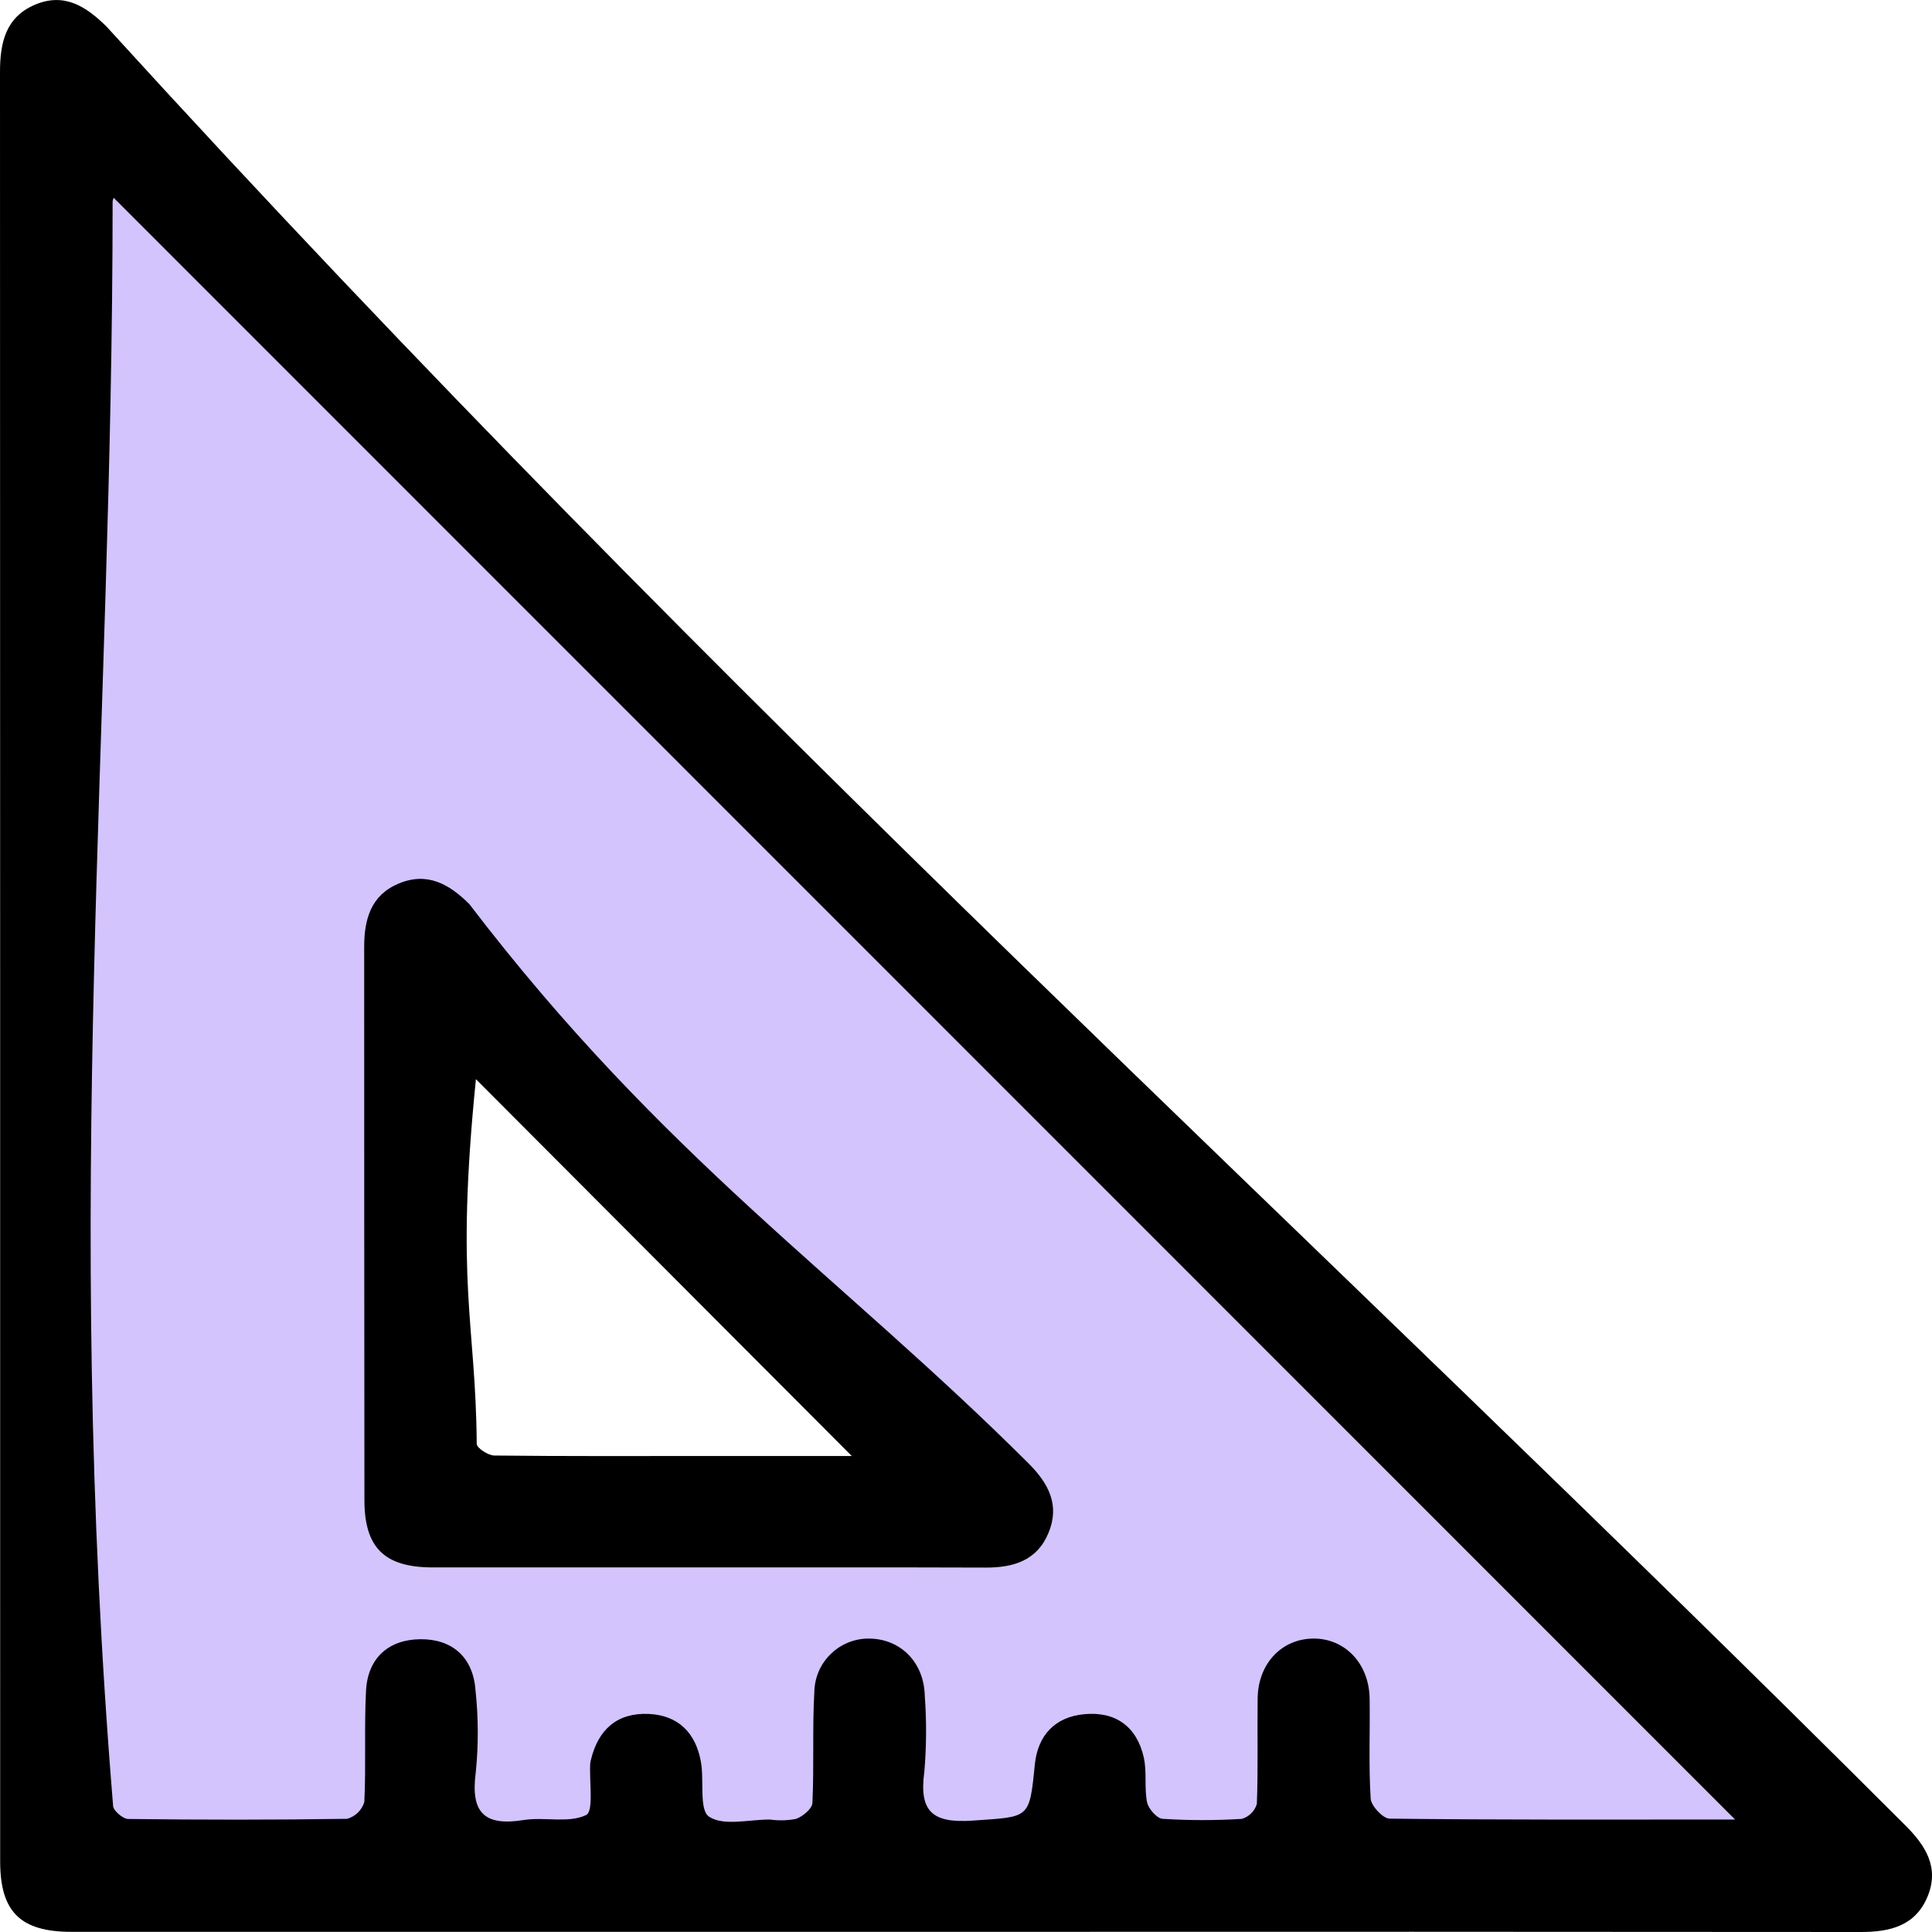
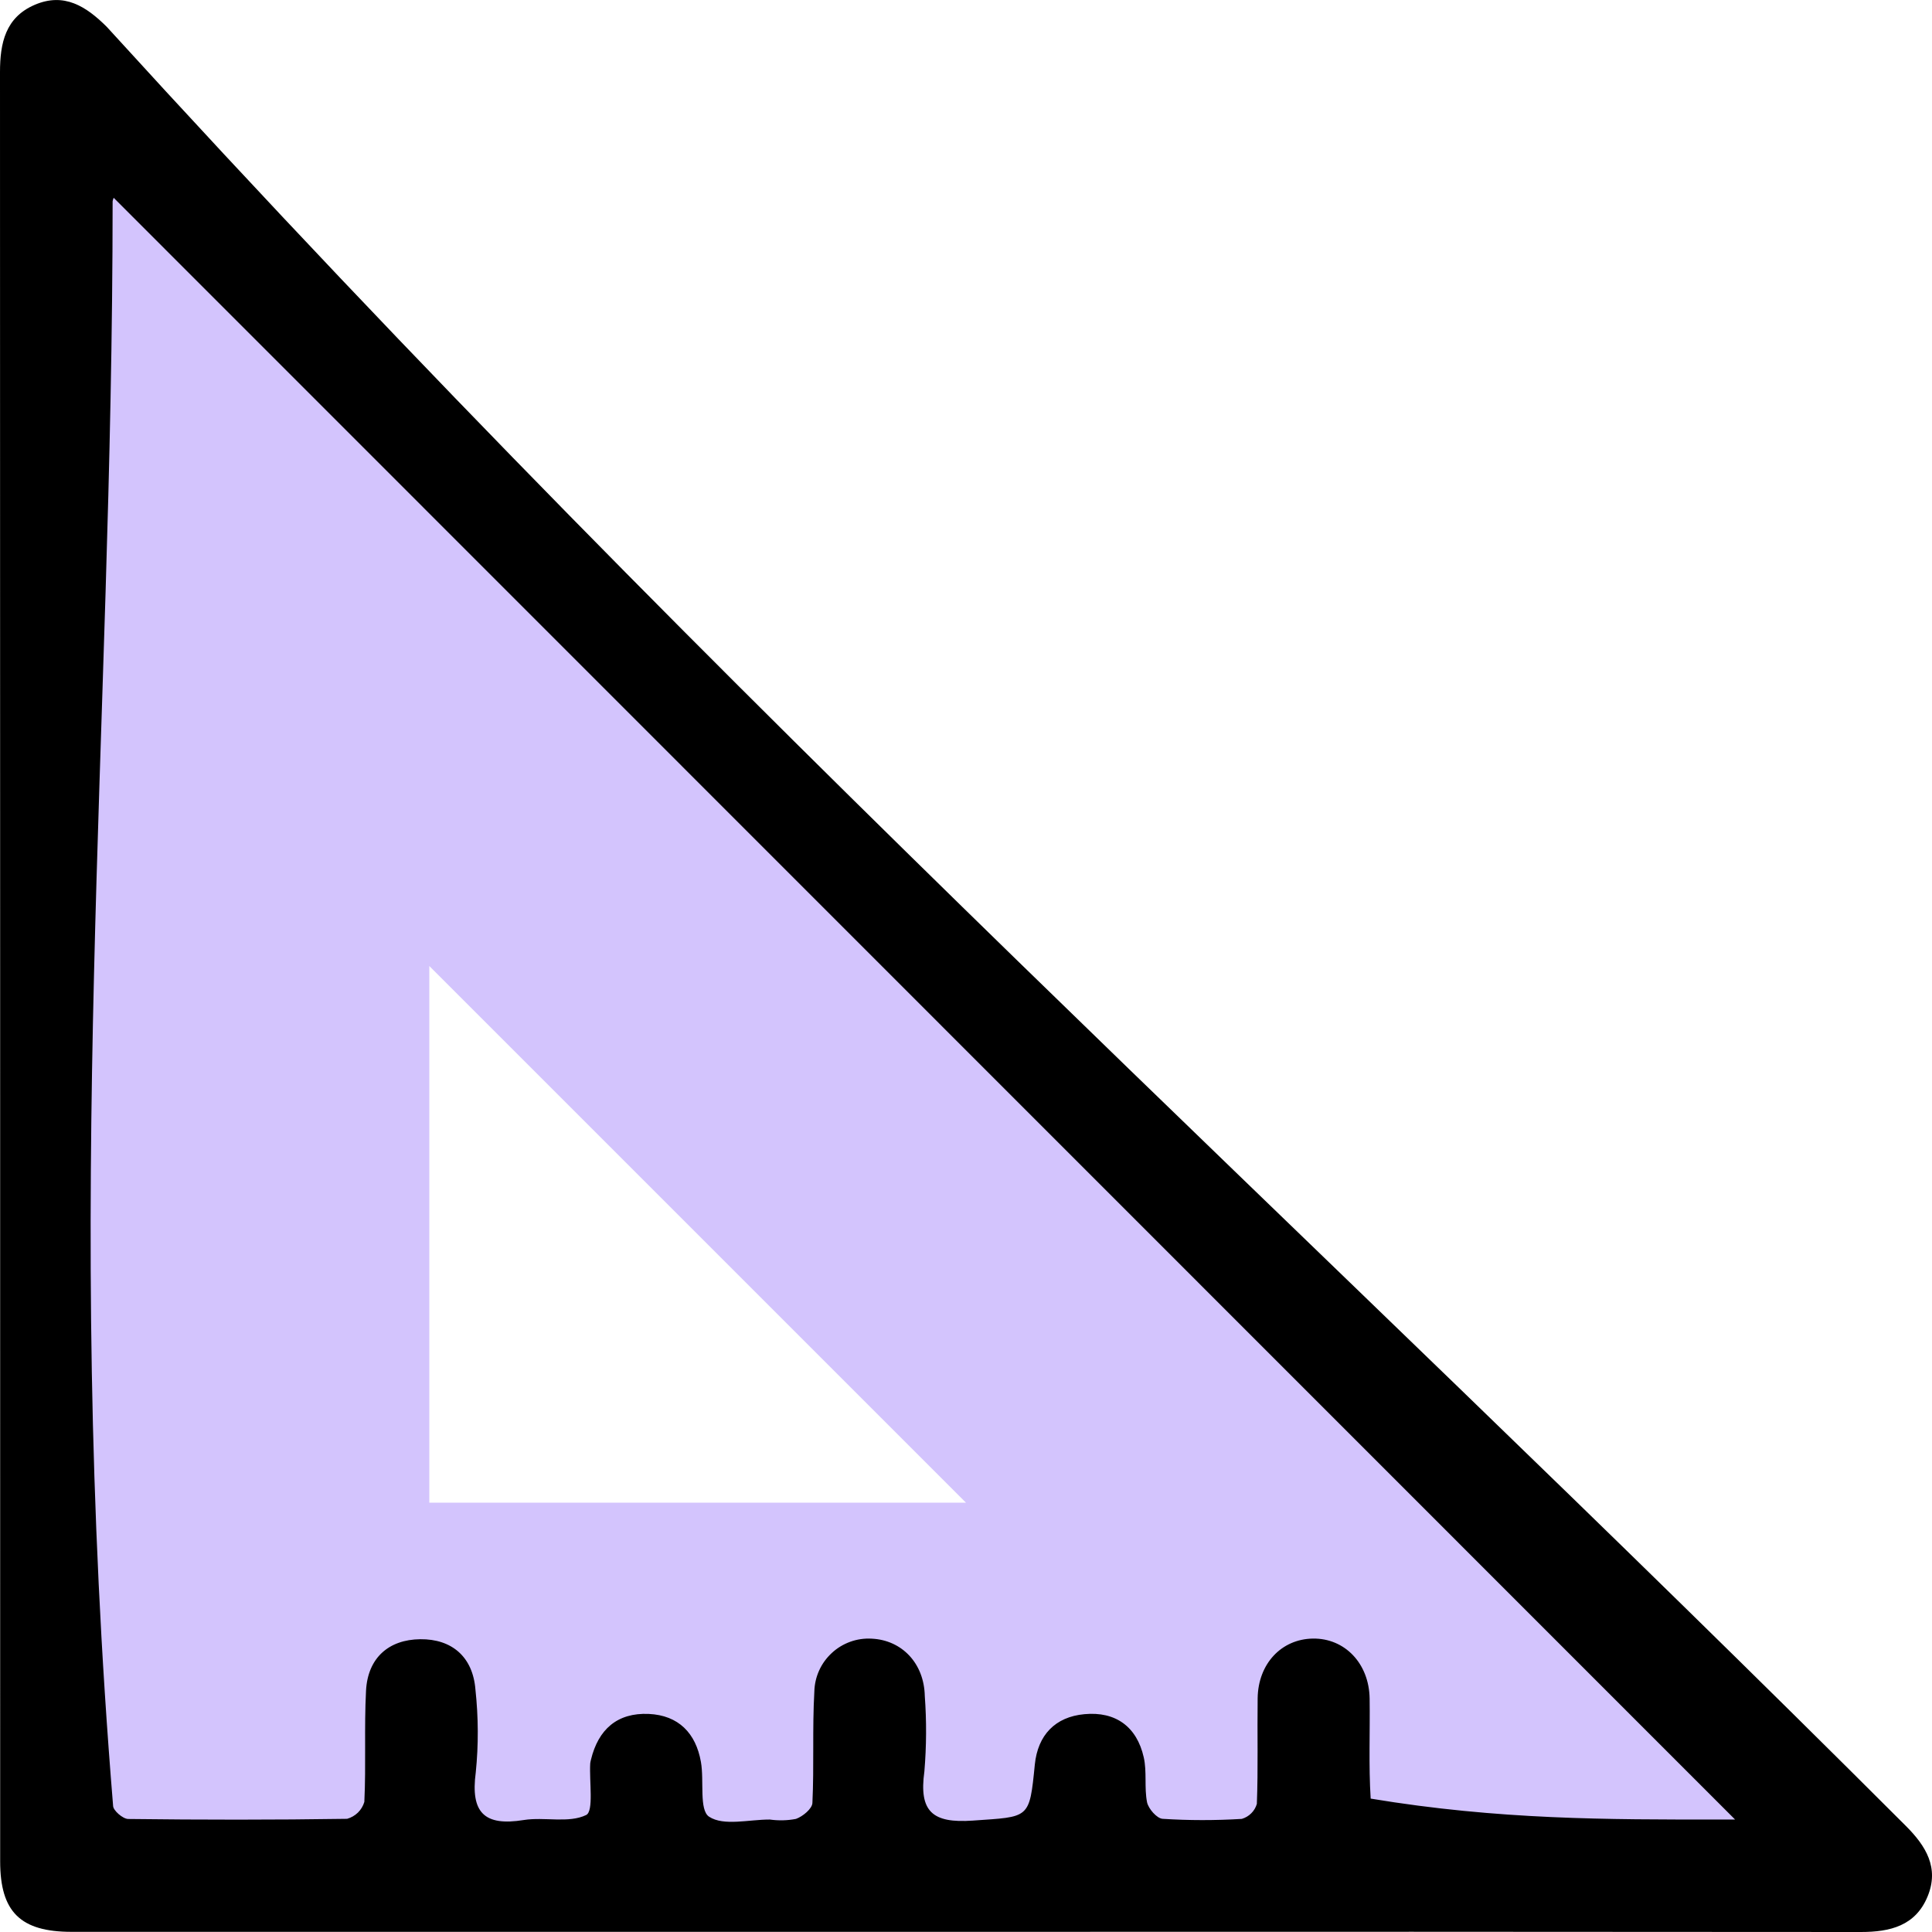
<svg xmlns="http://www.w3.org/2000/svg" width="24" height="24" viewBox="0 0 24 24" fill="none">
  <g clip-path="url(#clip0_212_13)">
    <path fill-rule="evenodd" clip-rule="evenodd" d="M0.889 0.889L23.556 23.111L0.889 23.556V0.889ZM5.333 12V18.667H12L5.333 12Z" fill="#D3C4FD" />
-     <path d="M11.979 23.998C8.282 23.998 4.585 23.998 0.888 23.998C0.254 23.998 0.002 23.75 0.002 23.123C0.002 15.714 0.002 8.304 0 0.895C0 0.534 0.068 0.216 0.431 0.06C0.796 -0.097 1.07 0.078 1.326 0.333C9.15 8.922 16.224 15.234 23.676 22.683C23.925 22.932 24.092 23.203 23.945 23.559C23.795 23.923 23.48 24 23.118 24C19.405 23.997 15.692 23.996 11.979 23.998ZM1.412 2.457C1.406 2.471 1.401 2.486 1.399 2.501C1.398 9.145 0.781 14.839 1.405 22.433C1.405 22.49 1.526 22.595 1.592 22.596C2.499 22.607 3.405 22.608 4.312 22.594C4.362 22.58 4.409 22.553 4.446 22.517C4.484 22.48 4.511 22.434 4.526 22.384C4.548 21.923 4.523 21.461 4.547 21.001C4.569 20.595 4.829 20.367 5.221 20.363C5.613 20.359 5.874 20.582 5.906 20.988C5.943 21.331 5.945 21.676 5.91 22.018C5.844 22.515 6.014 22.689 6.506 22.609C6.764 22.568 7.064 22.652 7.281 22.547C7.378 22.501 7.319 22.13 7.332 21.906C7.334 21.89 7.337 21.875 7.341 21.86C7.432 21.483 7.668 21.274 8.059 21.291C8.429 21.308 8.644 21.53 8.707 21.887C8.749 22.122 8.682 22.485 8.809 22.568C8.99 22.687 9.305 22.602 9.563 22.603C9.671 22.618 9.781 22.616 9.888 22.595C9.972 22.565 10.089 22.469 10.092 22.397C10.114 21.936 10.09 21.474 10.116 21.015C10.118 20.924 10.138 20.835 10.175 20.753C10.212 20.67 10.266 20.596 10.332 20.535C10.398 20.473 10.476 20.426 10.561 20.395C10.646 20.364 10.737 20.351 10.827 20.356C11.205 20.373 11.48 20.664 11.488 21.068C11.511 21.38 11.509 21.693 11.483 22.005C11.414 22.503 11.581 22.652 12.086 22.616C12.791 22.566 12.787 22.603 12.855 21.919C12.892 21.555 13.107 21.327 13.472 21.294C13.858 21.258 14.122 21.449 14.208 21.83C14.249 22.01 14.213 22.206 14.249 22.388C14.266 22.469 14.371 22.589 14.442 22.594C14.77 22.615 15.098 22.615 15.426 22.595C15.47 22.582 15.511 22.558 15.543 22.526C15.576 22.494 15.6 22.453 15.613 22.409C15.63 21.972 15.617 21.534 15.623 21.096C15.629 20.668 15.918 20.361 16.309 20.355C16.705 20.349 17.008 20.664 17.014 21.101C17.02 21.515 17.001 21.93 17.027 22.343C17.033 22.434 17.179 22.591 17.263 22.592C18.622 22.608 19.983 22.603 21.343 22.603H21.554L1.412 2.457Z" fill="black" />
-     <path d="M8.774 19.471C7.64 19.471 6.507 19.471 5.374 19.471C4.776 19.47 4.527 19.227 4.527 18.634C4.525 16.344 4.524 14.054 4.524 11.764C4.524 11.419 4.607 11.121 4.952 10.976C5.306 10.828 5.579 10.98 5.831 11.232C8.247 14.396 10.46 15.866 12.778 18.18C13.024 18.426 13.168 18.694 13.026 19.039C12.884 19.386 12.591 19.474 12.244 19.473C11.087 19.469 9.931 19.471 8.774 19.471ZM10.581 18.087L5.912 13.406C5.654 15.971 5.91 16.415 5.922 17.936C5.922 17.987 6.063 18.08 6.14 18.081C7.007 18.091 7.874 18.087 8.741 18.087H10.581Z" fill="black" />
+     <path d="M11.979 23.998C8.282 23.998 4.585 23.998 0.888 23.998C0.254 23.998 0.002 23.75 0.002 23.123C0.002 15.714 0.002 8.304 0 0.895C0 0.534 0.068 0.216 0.431 0.06C0.796 -0.097 1.07 0.078 1.326 0.333C9.15 8.922 16.224 15.234 23.676 22.683C23.925 22.932 24.092 23.203 23.945 23.559C23.795 23.923 23.48 24 23.118 24C19.405 23.997 15.692 23.996 11.979 23.998ZM1.412 2.457C1.406 2.471 1.401 2.486 1.399 2.501C1.398 9.145 0.781 14.839 1.405 22.433C1.405 22.49 1.526 22.595 1.592 22.596C2.499 22.607 3.405 22.608 4.312 22.594C4.362 22.58 4.409 22.553 4.446 22.517C4.484 22.48 4.511 22.434 4.526 22.384C4.548 21.923 4.523 21.461 4.547 21.001C4.569 20.595 4.829 20.367 5.221 20.363C5.613 20.359 5.874 20.582 5.906 20.988C5.943 21.331 5.945 21.676 5.91 22.018C5.844 22.515 6.014 22.689 6.506 22.609C6.764 22.568 7.064 22.652 7.281 22.547C7.378 22.501 7.319 22.13 7.332 21.906C7.334 21.89 7.337 21.875 7.341 21.86C7.432 21.483 7.668 21.274 8.059 21.291C8.429 21.308 8.644 21.53 8.707 21.887C8.749 22.122 8.682 22.485 8.809 22.568C8.99 22.687 9.305 22.602 9.563 22.603C9.671 22.618 9.781 22.616 9.888 22.595C9.972 22.565 10.089 22.469 10.092 22.397C10.114 21.936 10.09 21.474 10.116 21.015C10.118 20.924 10.138 20.835 10.175 20.753C10.212 20.67 10.266 20.596 10.332 20.535C10.398 20.473 10.476 20.426 10.561 20.395C10.646 20.364 10.737 20.351 10.827 20.356C11.205 20.373 11.48 20.664 11.488 21.068C11.511 21.38 11.509 21.693 11.483 22.005C11.414 22.503 11.581 22.652 12.086 22.616C12.791 22.566 12.787 22.603 12.855 21.919C12.892 21.555 13.107 21.327 13.472 21.294C13.858 21.258 14.122 21.449 14.208 21.83C14.249 22.01 14.213 22.206 14.249 22.388C14.266 22.469 14.371 22.589 14.442 22.594C14.77 22.615 15.098 22.615 15.426 22.595C15.47 22.582 15.511 22.558 15.543 22.526C15.576 22.494 15.6 22.453 15.613 22.409C15.63 21.972 15.617 21.534 15.623 21.096C15.629 20.668 15.918 20.361 16.309 20.355C16.705 20.349 17.008 20.664 17.014 21.101C17.02 21.515 17.001 21.93 17.027 22.343C18.622 22.608 19.983 22.603 21.343 22.603H21.554L1.412 2.457Z" fill="black" />
  </g>
  <defs>
    <clipPath id="clip0_212_13">
      <rect width="24" height="24" fill="white" />
    </clipPath>
  </defs>
</svg>